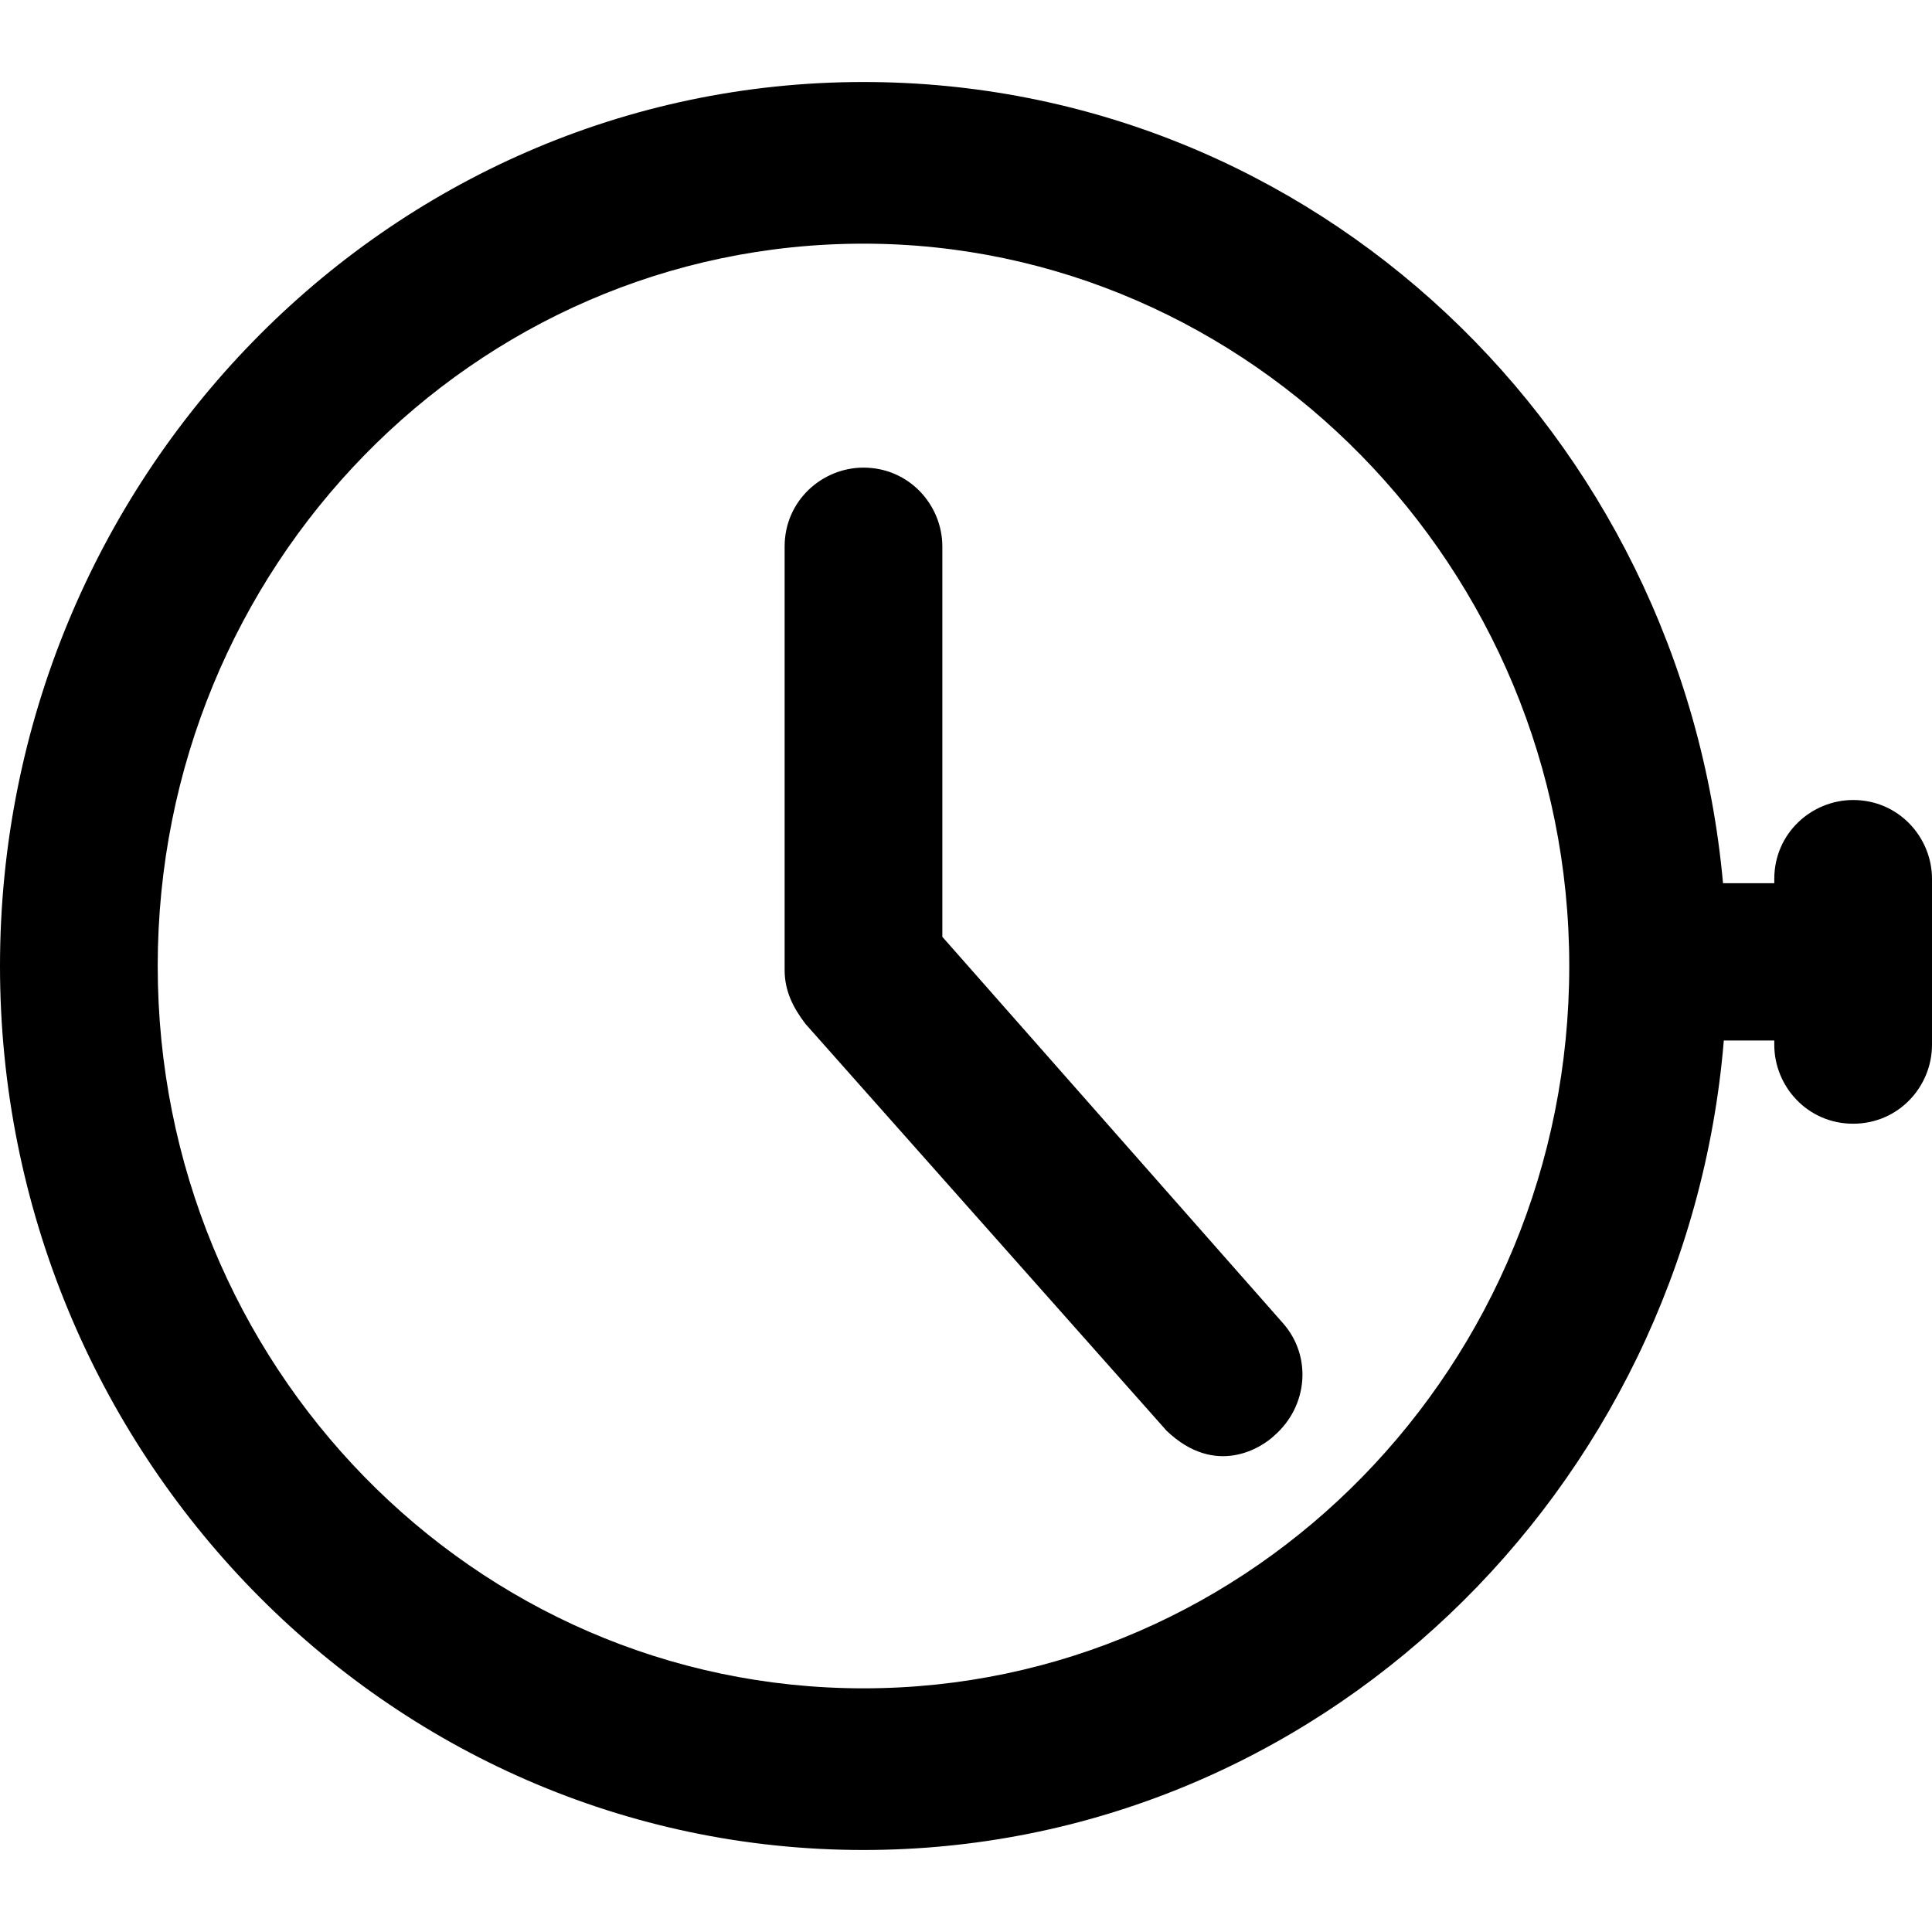
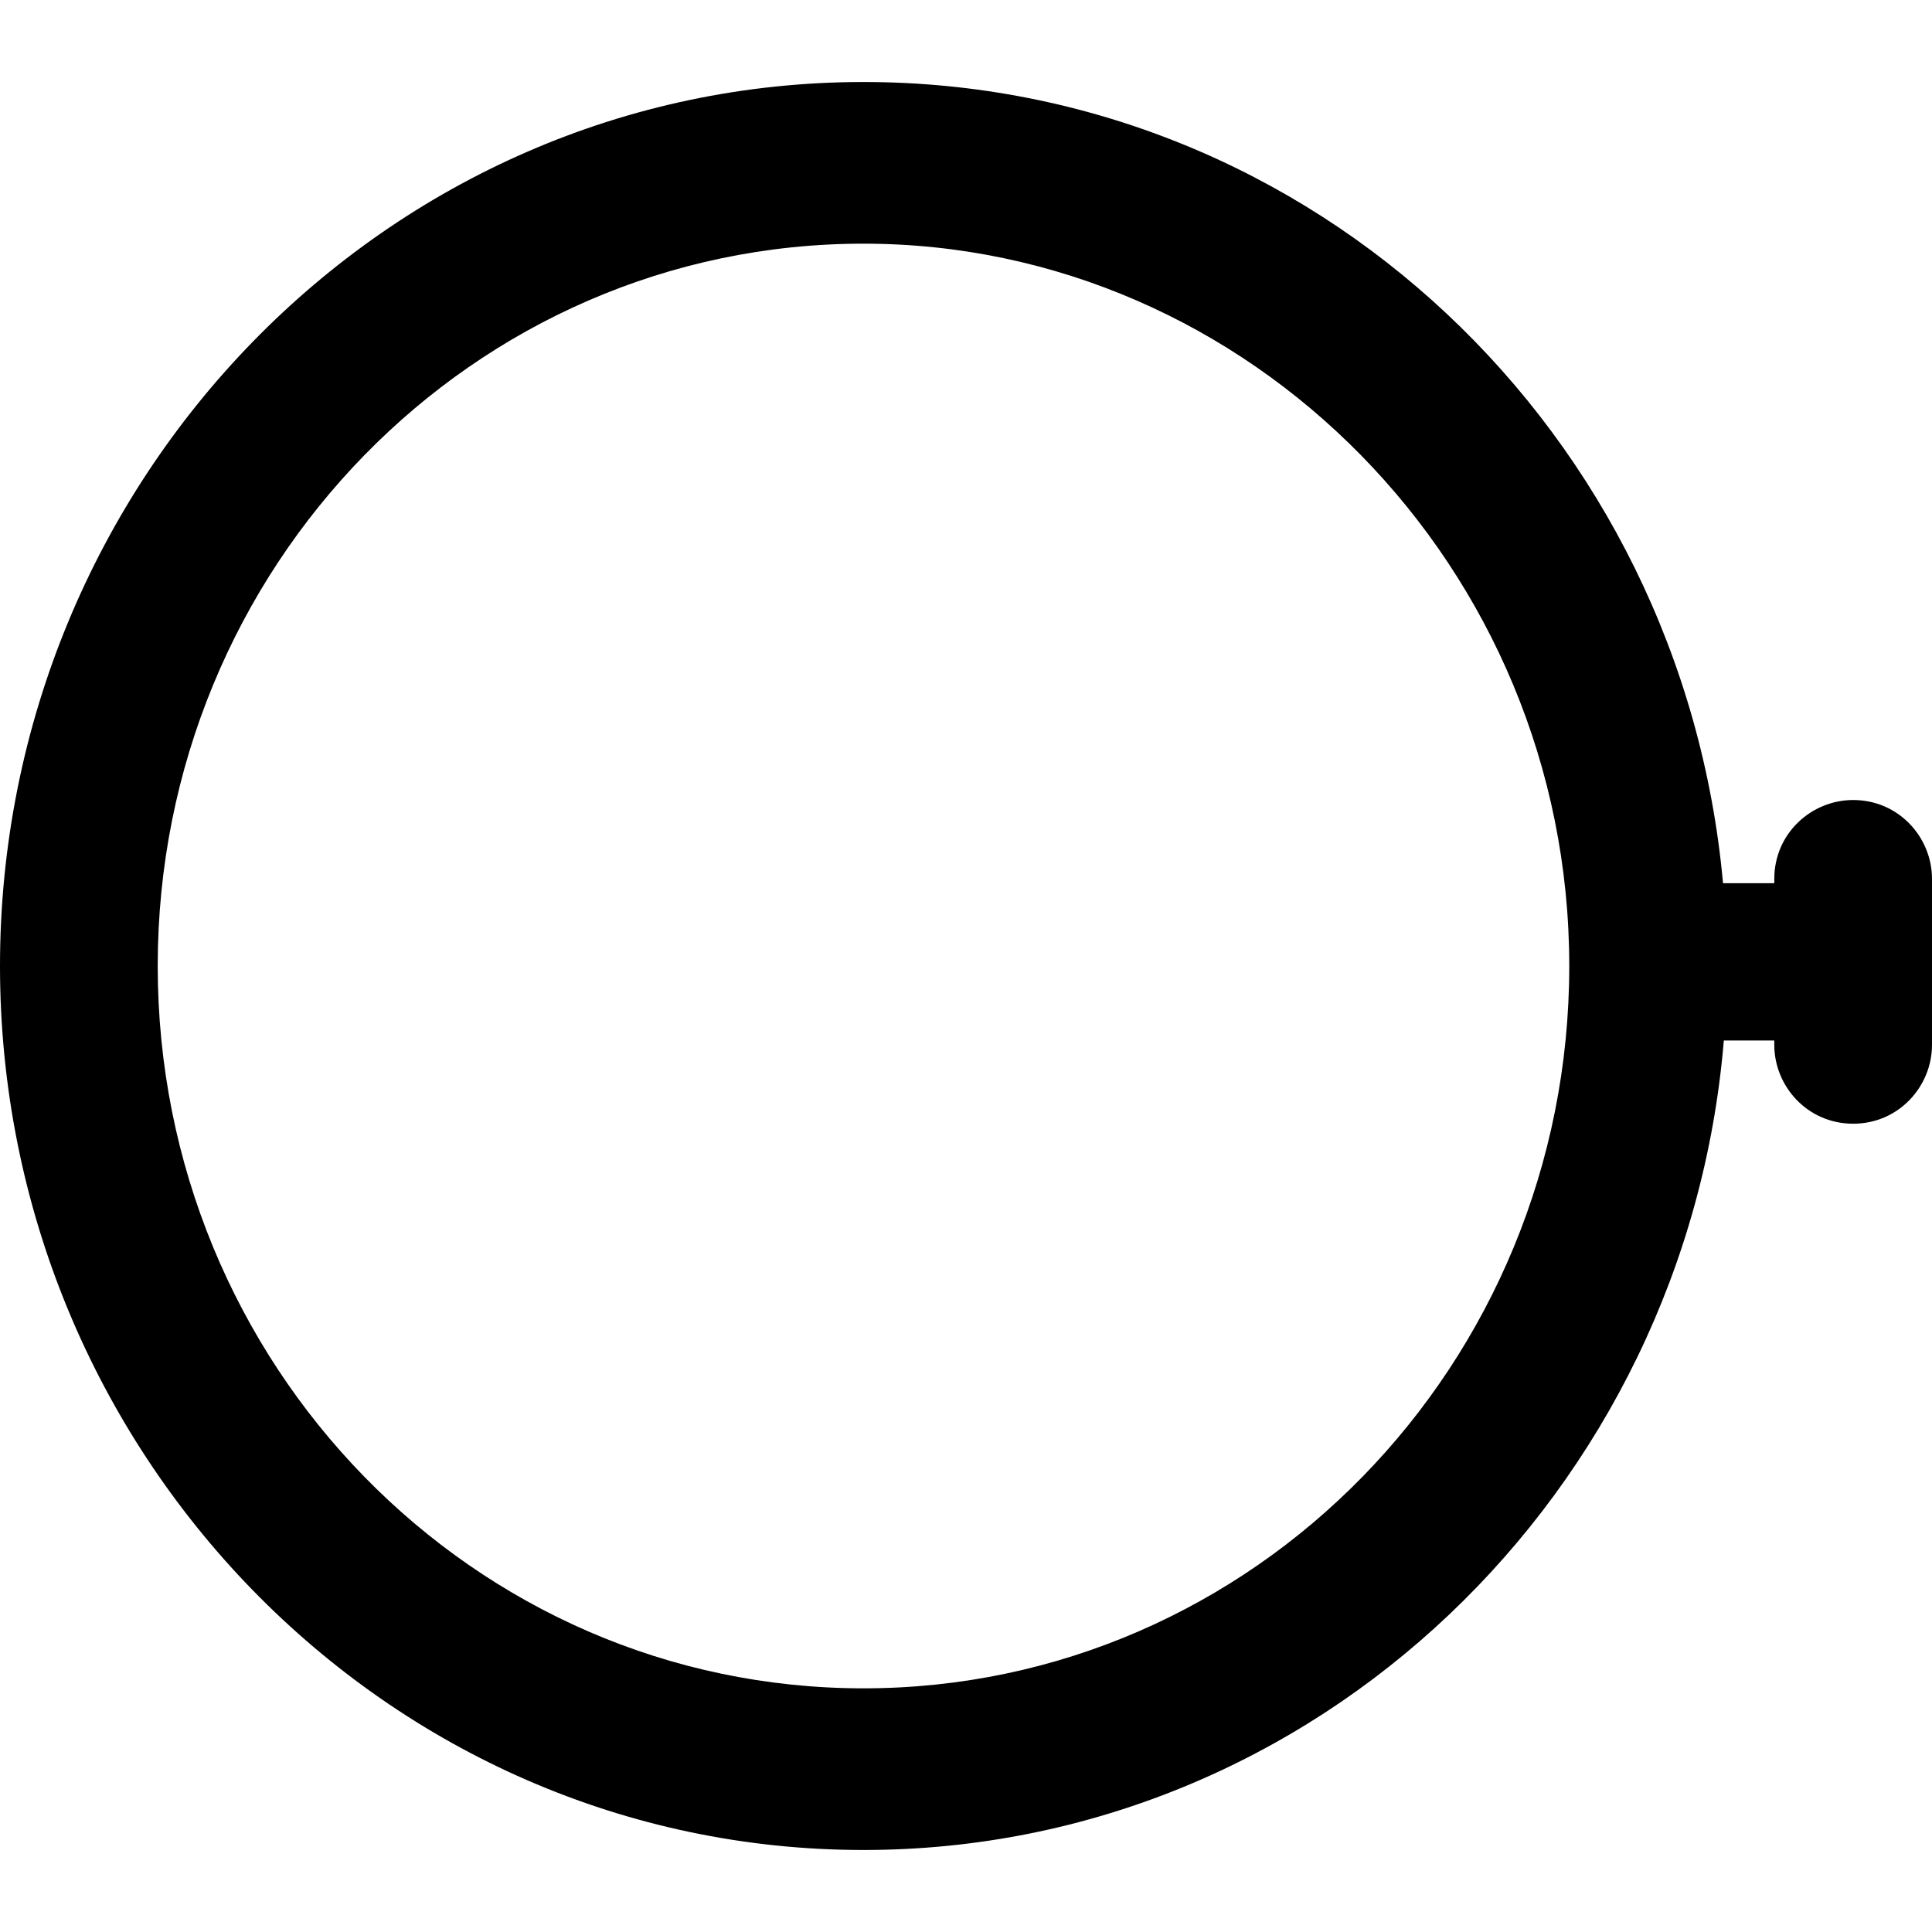
<svg xmlns="http://www.w3.org/2000/svg" fill="#000000" height="800px" width="800px" version="1.1" id="Layer_1" viewBox="0 0 490 490" xml:space="preserve">
  <g>
    <g>
-       <path d="M239,237.6v-99c0-10.5-8.4-20-20-20c-10.5,0-20,8.4-20,20V246c0,5.3,2.1,9.5,5.3,13.7l91.6,103.2    c12.5,11.9,24.2,4.2,27.4,1.1c8.4-7.4,9.5-20,2.1-28.4L239,237.6z" />
      <path d="M470,202.9c-10.5,0-20,8.4-20,20v1.1h-13C426.6,109.7,333.1,20.8,219,20.8C97.9,20.8,0,121.8,0,245s97.9,224.2,219,224.2    c114.8,0,208.7-90.9,218.2-205.3H450v1.1c0,10.5,8.4,20,20,20s20-9.5,20-20v-42.1C490,212.4,481.6,202.9,470,202.9z M219,428.2    c-99,0-179-82.1-179-183.2S120,61.8,219,61.8c97.9,0,179,82.1,179,183.2S317.9,428.2,219,428.2z" />
    </g>
  </g>
</svg>